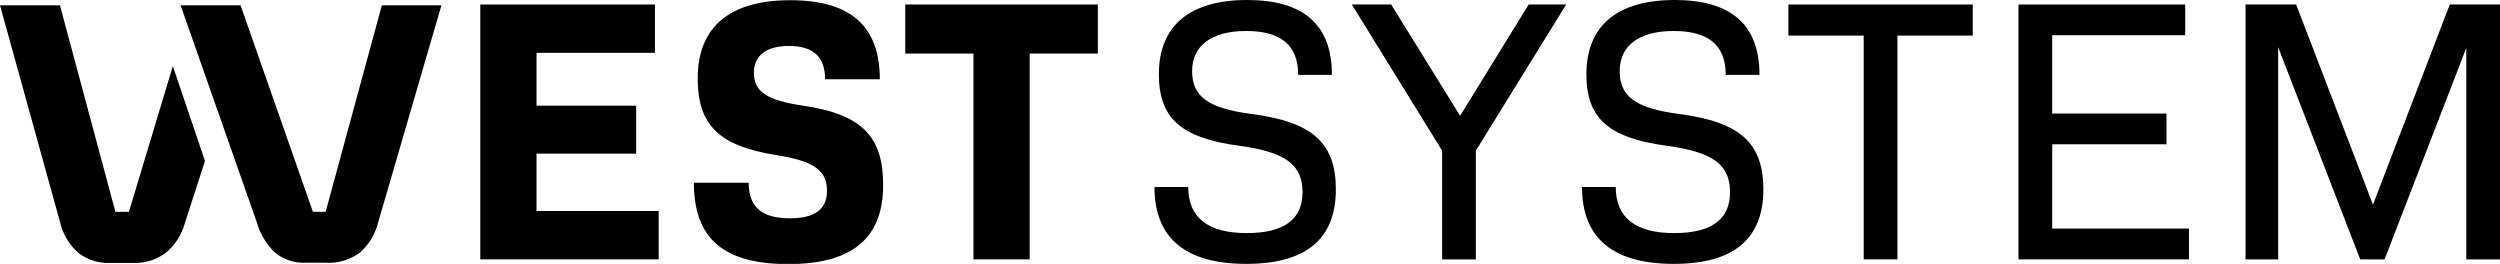
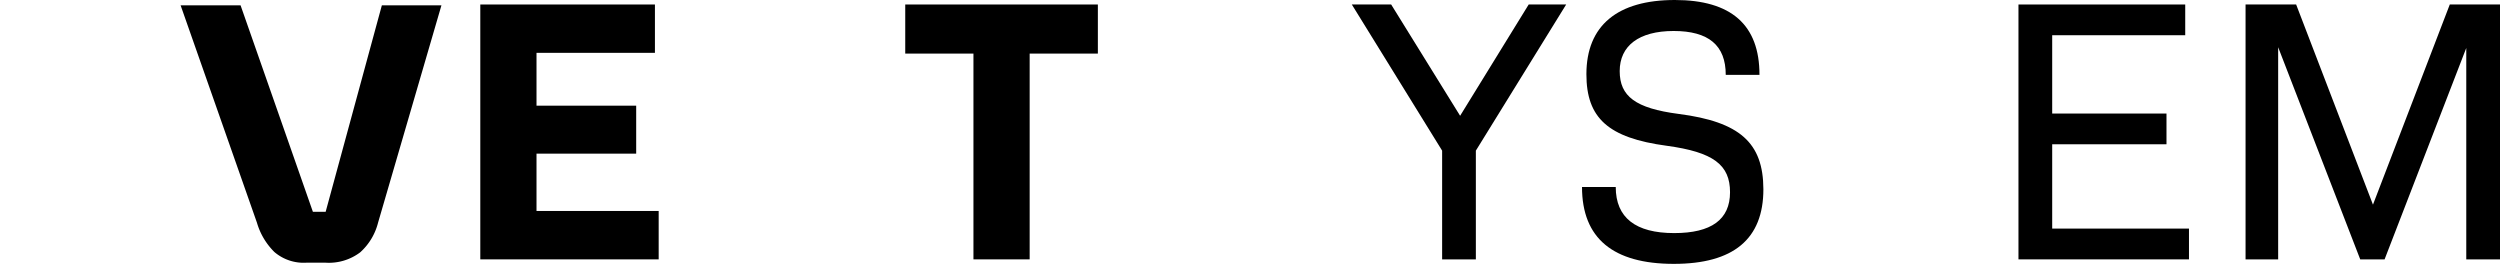
<svg xmlns="http://www.w3.org/2000/svg" viewBox="0 0 467 49.29">
  <g id="Layer_2" data-name="Layer 2">
    <g id="Layer_1-2" data-name="Layer 1">
      <path d="M60.83,39.57H58.45L44.94,1H33.74L48,41.61a12.66,12.66,0,0,0,3.25,5.46,8.41,8.41,0,0,0,6,2h3.57a9.69,9.69,0,0,0,6.47-1.94,11.09,11.09,0,0,0,3.33-5.53L82.46,1H71.33Z" />
-       <path d="M24.08,39.57H21.56L11.2,1H0L11.27,41.68a11,11,0,0,0,3.22,5.43,9,9,0,0,0,6.16,2h4.13a9.53,9.53,0,0,0,6.33-2,11,11,0,0,0,3.4-5.36l3.78-11.68-6-17.72Z" />
      <polygon points="100.22 28.7 118.84 28.7 118.84 19.74 100.22 19.74 100.22 9.87 122.34 9.87 122.34 0.84 89.72 0.84 89.72 48.45 123.04 48.45 123.04 39.41 100.22 39.41 100.22 28.7" />
-       <path d="M150,19.74c-6.72-1-9.17-2.59-9.17-6.16,0-3.15,2.24-5,6.58-5,4.55,0,6.72,2.1,6.72,6.23h10.22c0-10-5.53-14.77-16.73-14.77s-17.29,4.9-17.29,14.63c0,8.68,4,12.6,14.56,14.28,7.07,1.12,9.59,2.8,9.59,6.72,0,3.43-2.31,5.11-6.93,5.11-5.11,0-7.7-2-7.7-6.65H129.62c0,10.43,5.53,15.2,17.64,15.2,11.9,0,17.71-4.83,17.71-14.71C165,25.62,161.12,21.35,150,19.74Z" />
      <polygon points="169.1 10.01 181.84 10.01 181.84 48.45 192.34 48.45 192.34 10.01 205.08 10.01 205.08 0.84 169.1 0.84 169.1 10.01" />
-       <path d="M233.69,21.28c-8.05-1.05-11-3.29-11-8s3.57-7.49,10.08-7.49,9.73,2.66,9.73,8.19h6.3C248.81,4.62,243.49,0,233,0c-10.71,0-16.52,4.76-16.52,13.86,0,8.19,4.06,11.9,15,13.37,8.75,1.19,11.83,3.57,11.83,8.68s-3.5,7.63-10.43,7.63c-7.21,0-10.92-2.87-10.92-8.61h-6.3c0,9.59,5.81,14.36,17.15,14.36,11.13,0,16.73-4.62,16.73-13.94C249.51,26.67,245.17,22.75,233.69,21.28Z" />
      <polygon points="272.75 21.63 259.87 0.84 252.52 0.84 269.39 28.14 269.39 48.45 275.69 48.45 275.69 28.14 292.56 0.84 285.56 0.84 272.75 21.63" />
      <path d="M313.56,21.28c-8.05-1.05-11-3.29-11-8s3.57-7.49,10.08-7.49,9.73,2.66,9.73,8.19h6.3C328.68,4.62,323.36,0,312.86,0c-10.71,0-16.52,4.76-16.52,13.86,0,8.19,4.06,11.9,15,13.37,8.75,1.19,11.83,3.57,11.83,8.68s-3.5,7.63-10.43,7.63c-7.21,0-10.92-2.87-10.92-8.61h-6.3c0,9.59,5.81,14.36,17.15,14.36,11.13,0,16.73-4.62,16.73-13.94C329.38,26.67,325,22.75,313.56,21.28Z" />
-       <polygon points="334.07 6.65 348.14 6.65 348.14 48.45 354.44 48.45 354.44 6.65 368.51 6.65 368.51 0.84 334.07 0.84 334.07 6.65" />
      <polygon points="383.35 26.95 404.7 26.95 404.7 21.21 383.35 21.21 383.35 6.58 408.2 6.58 408.2 0.84 377.05 0.84 377.05 48.45 408.9 48.45 408.9 42.7 383.35 42.7 383.35 26.95" />
      <polygon points="457.62 0.84 443.27 38.23 428.92 0.84 419.47 0.84 419.47 48.45 425.56 48.45 425.56 8.82 440.89 48.45 445.44 48.45 460.7 8.96 460.7 48.45 467 48.45 467 0.84 457.62 0.84" />
    </g>
  </g>
</svg>